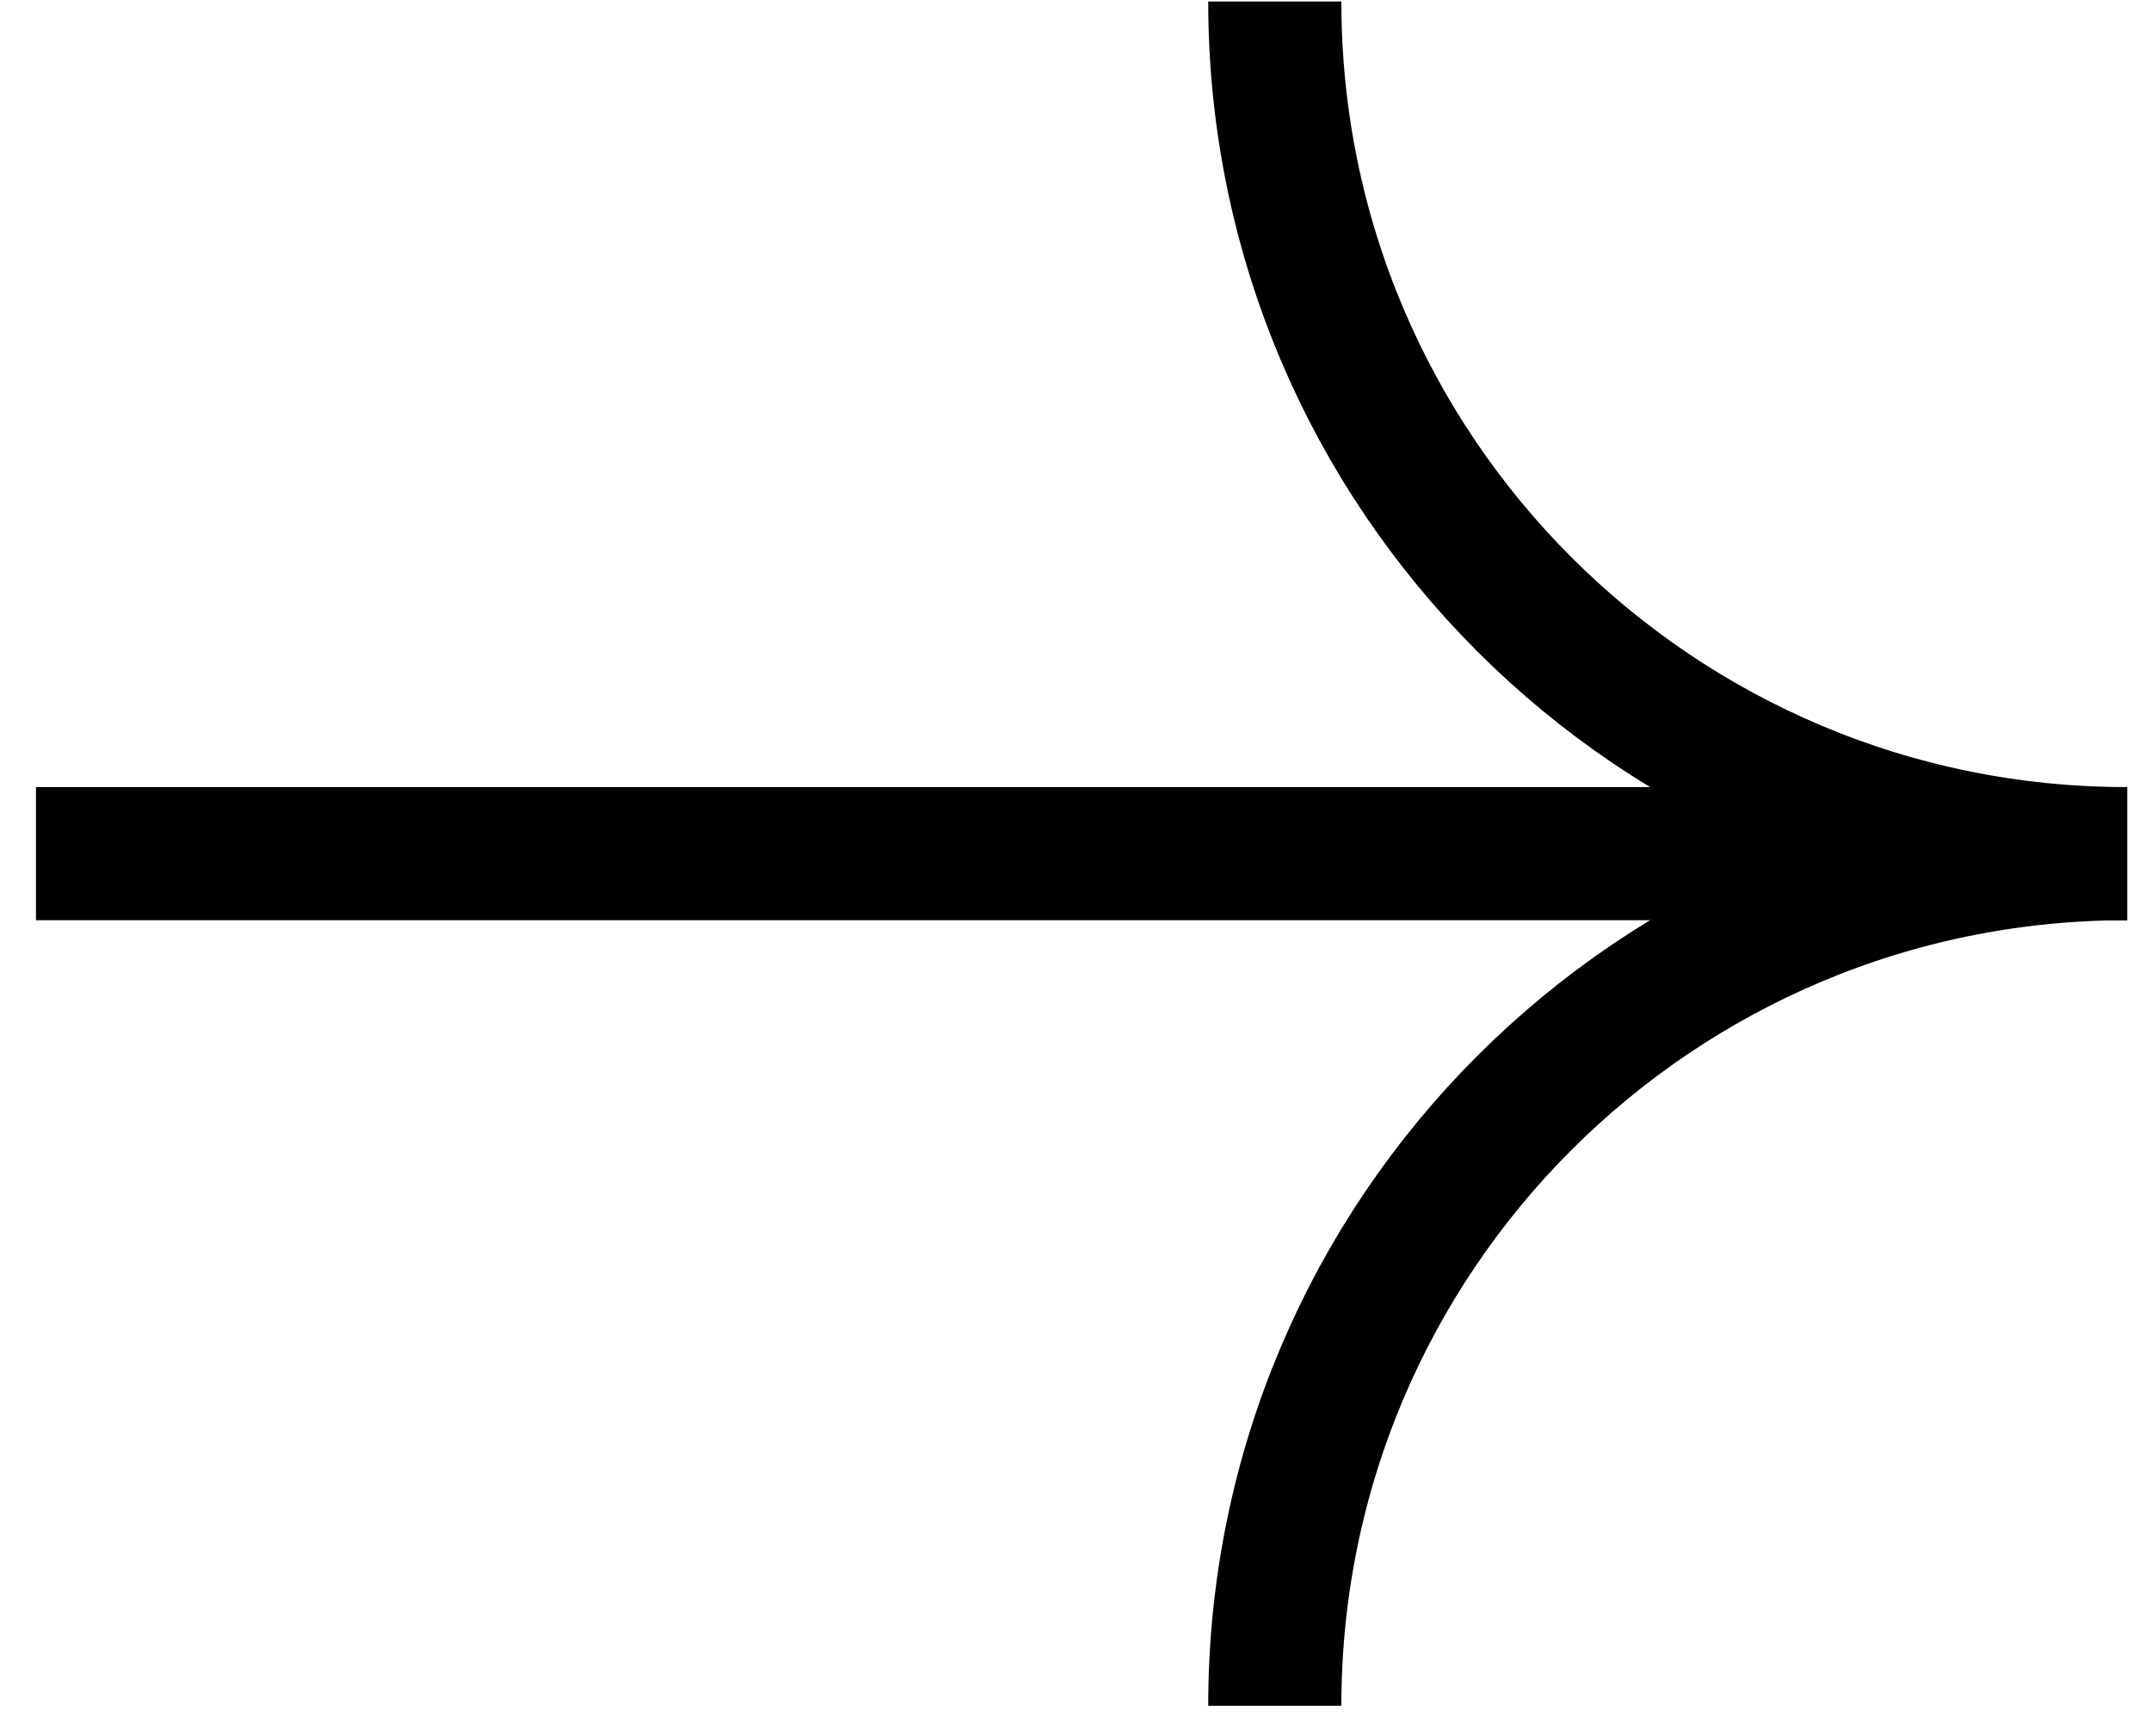
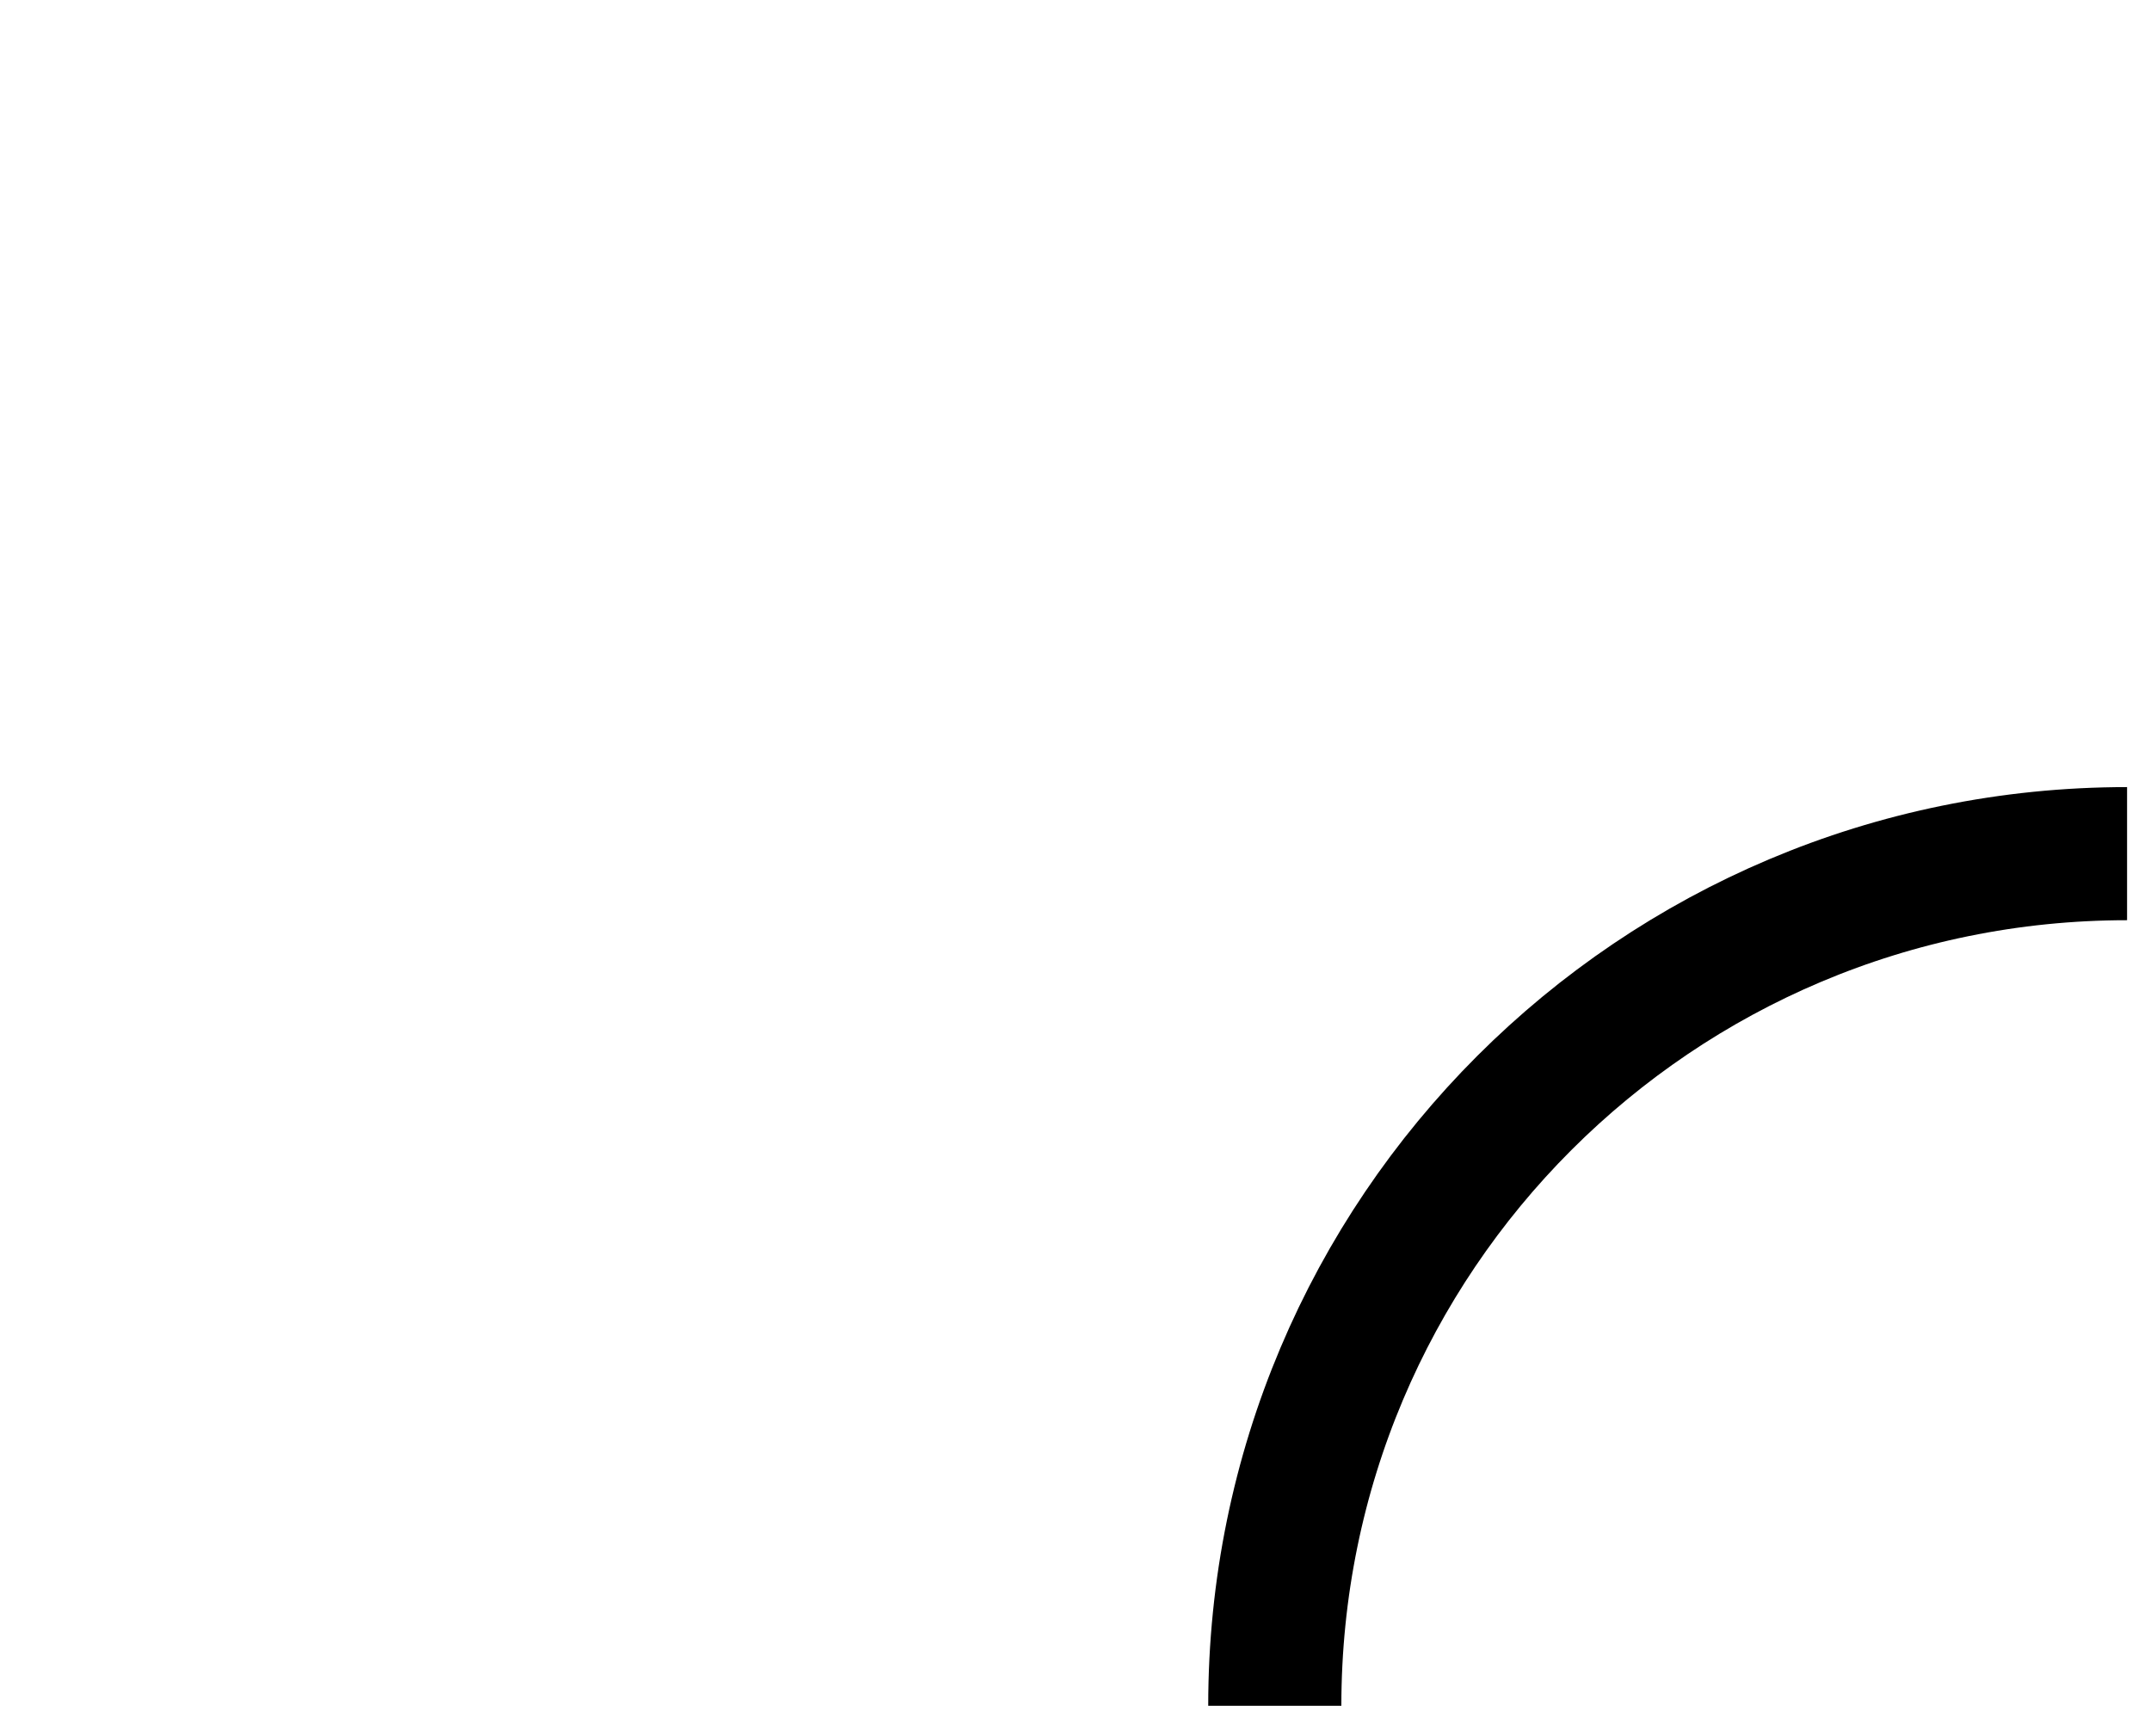
<svg xmlns="http://www.w3.org/2000/svg" width="57" height="46" viewBox="0 0 57 46" fill="none">
-   <path d="M56.366 22.625C43.88 22.625 33.781 12.525 33.781 0.04" stroke="black" stroke-width="3.528" />
  <path d="M56.366 22.625C43.88 22.625 33.781 32.724 33.781 45.21" stroke="black" stroke-width="3.528" />
-   <path d="M56.363 22.625L0.953 22.625" stroke="black" stroke-width="3.528" />
</svg>